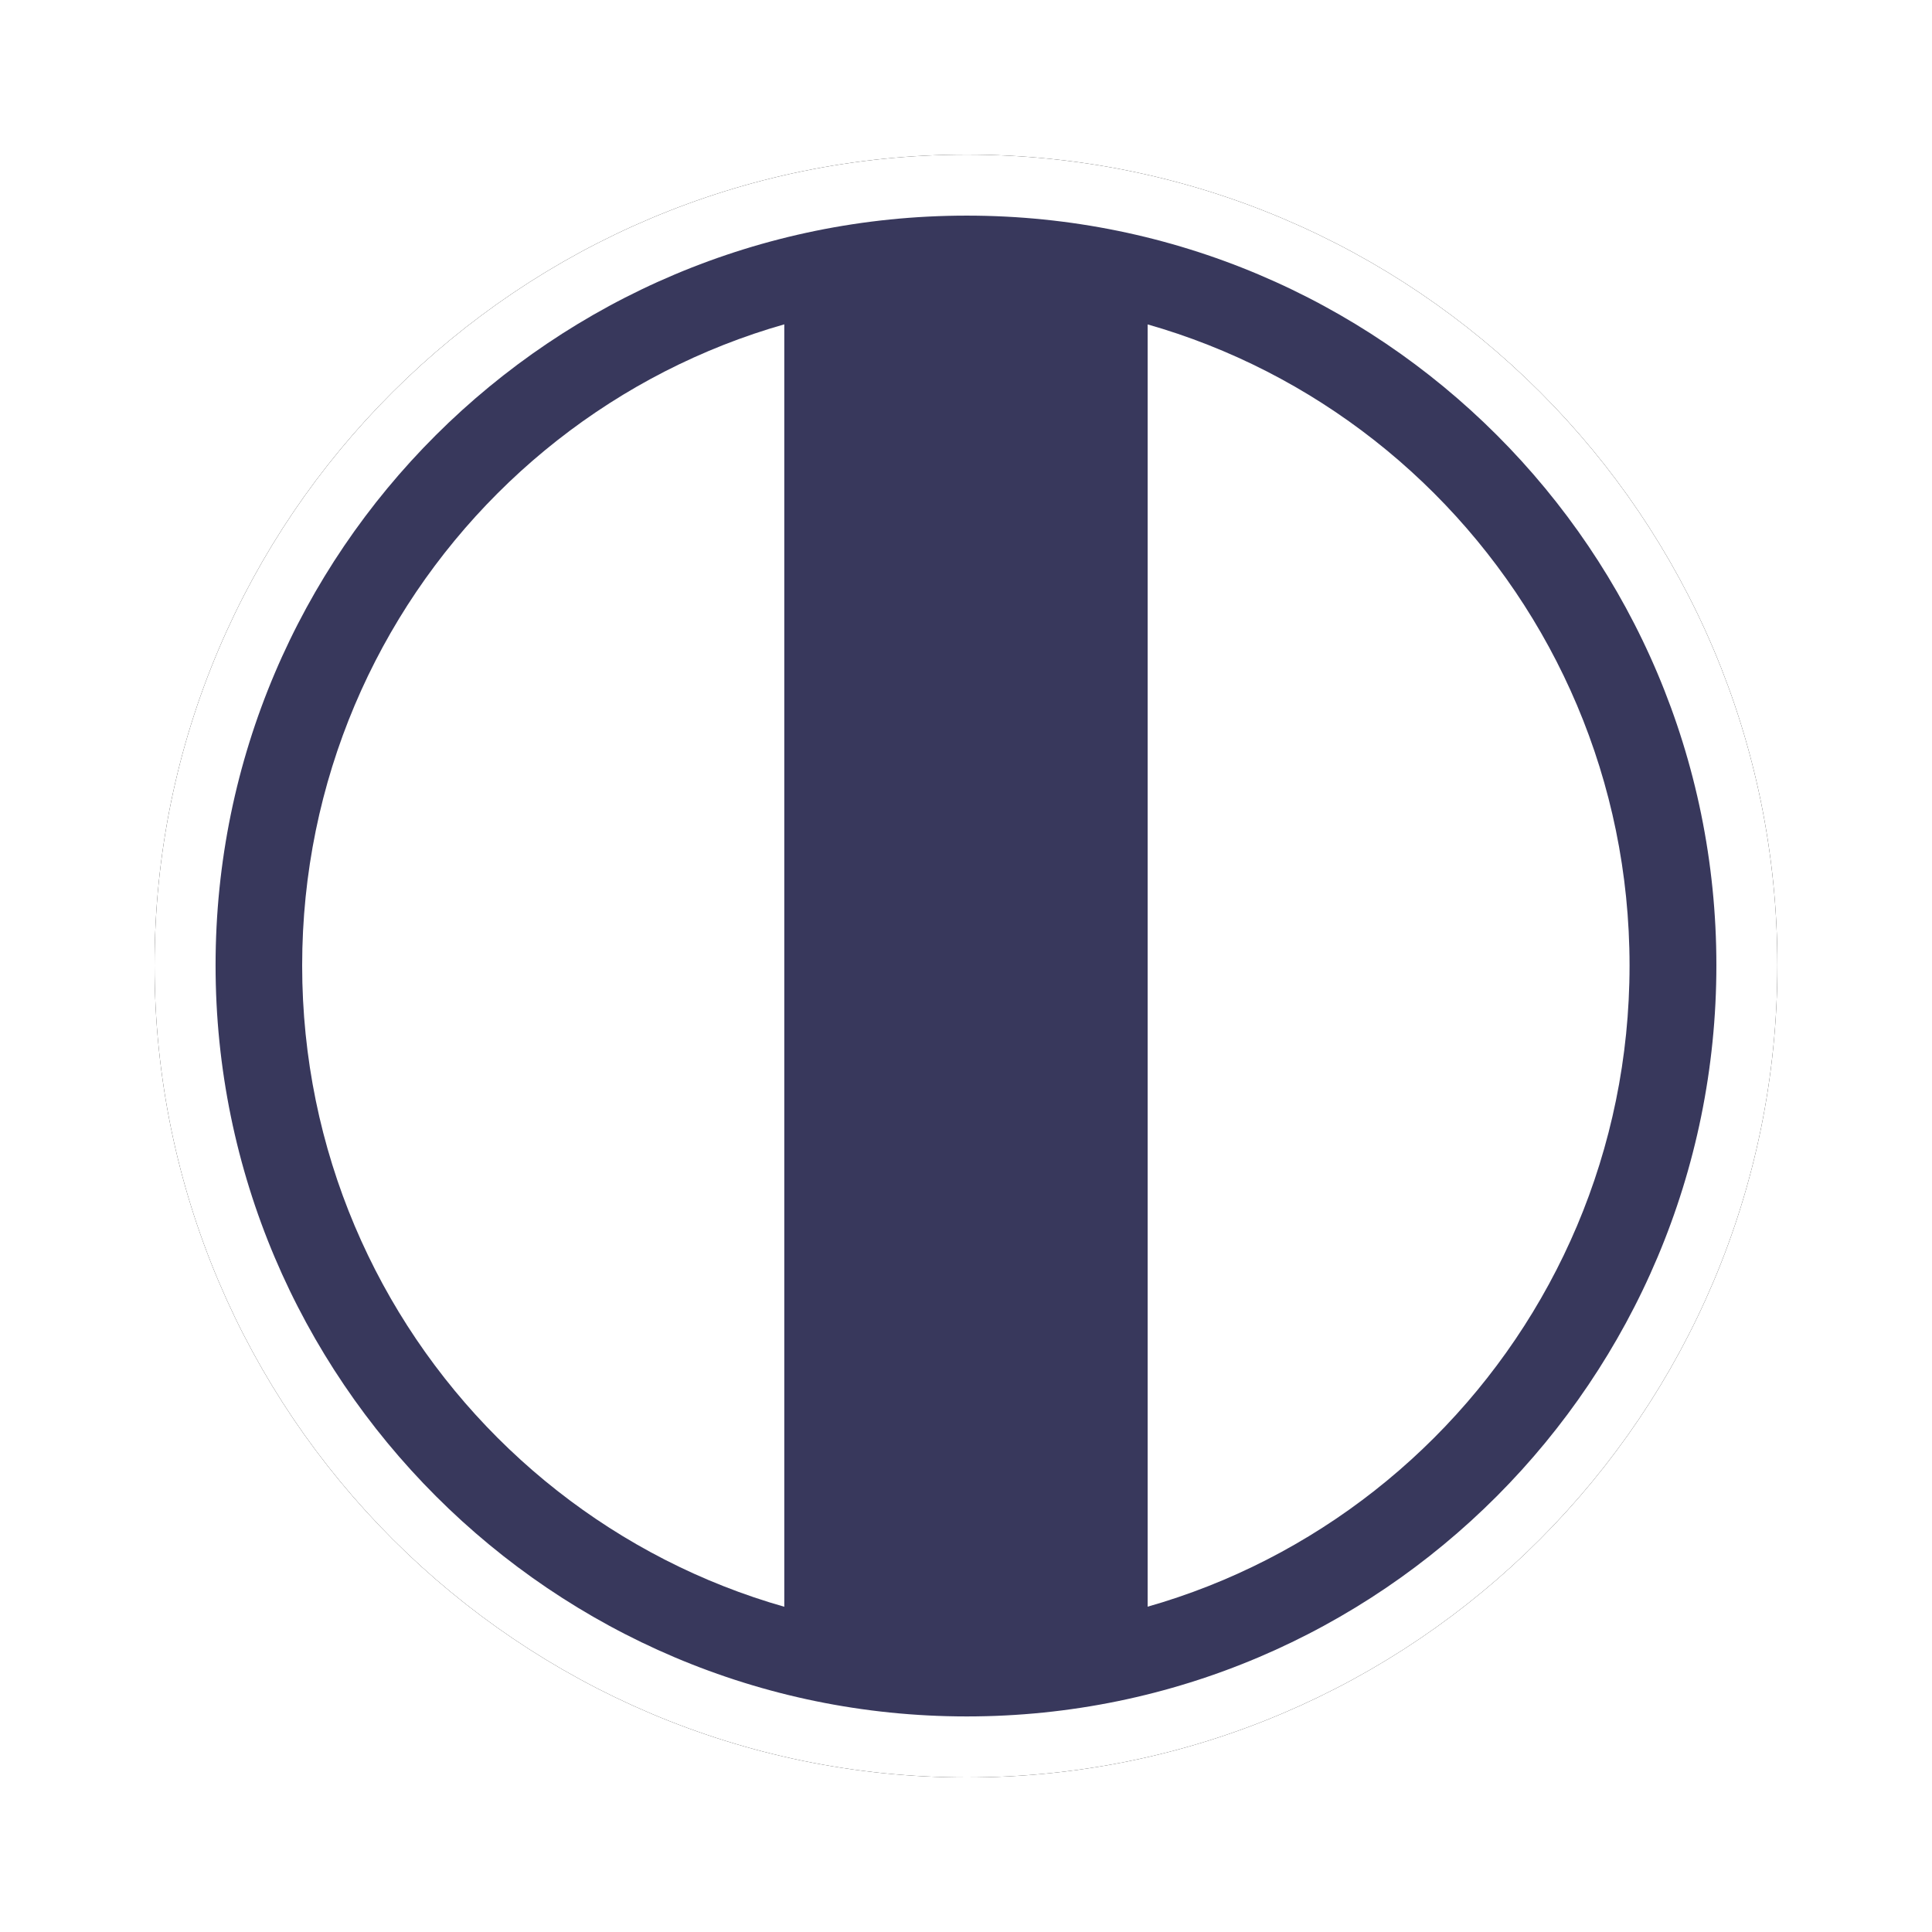
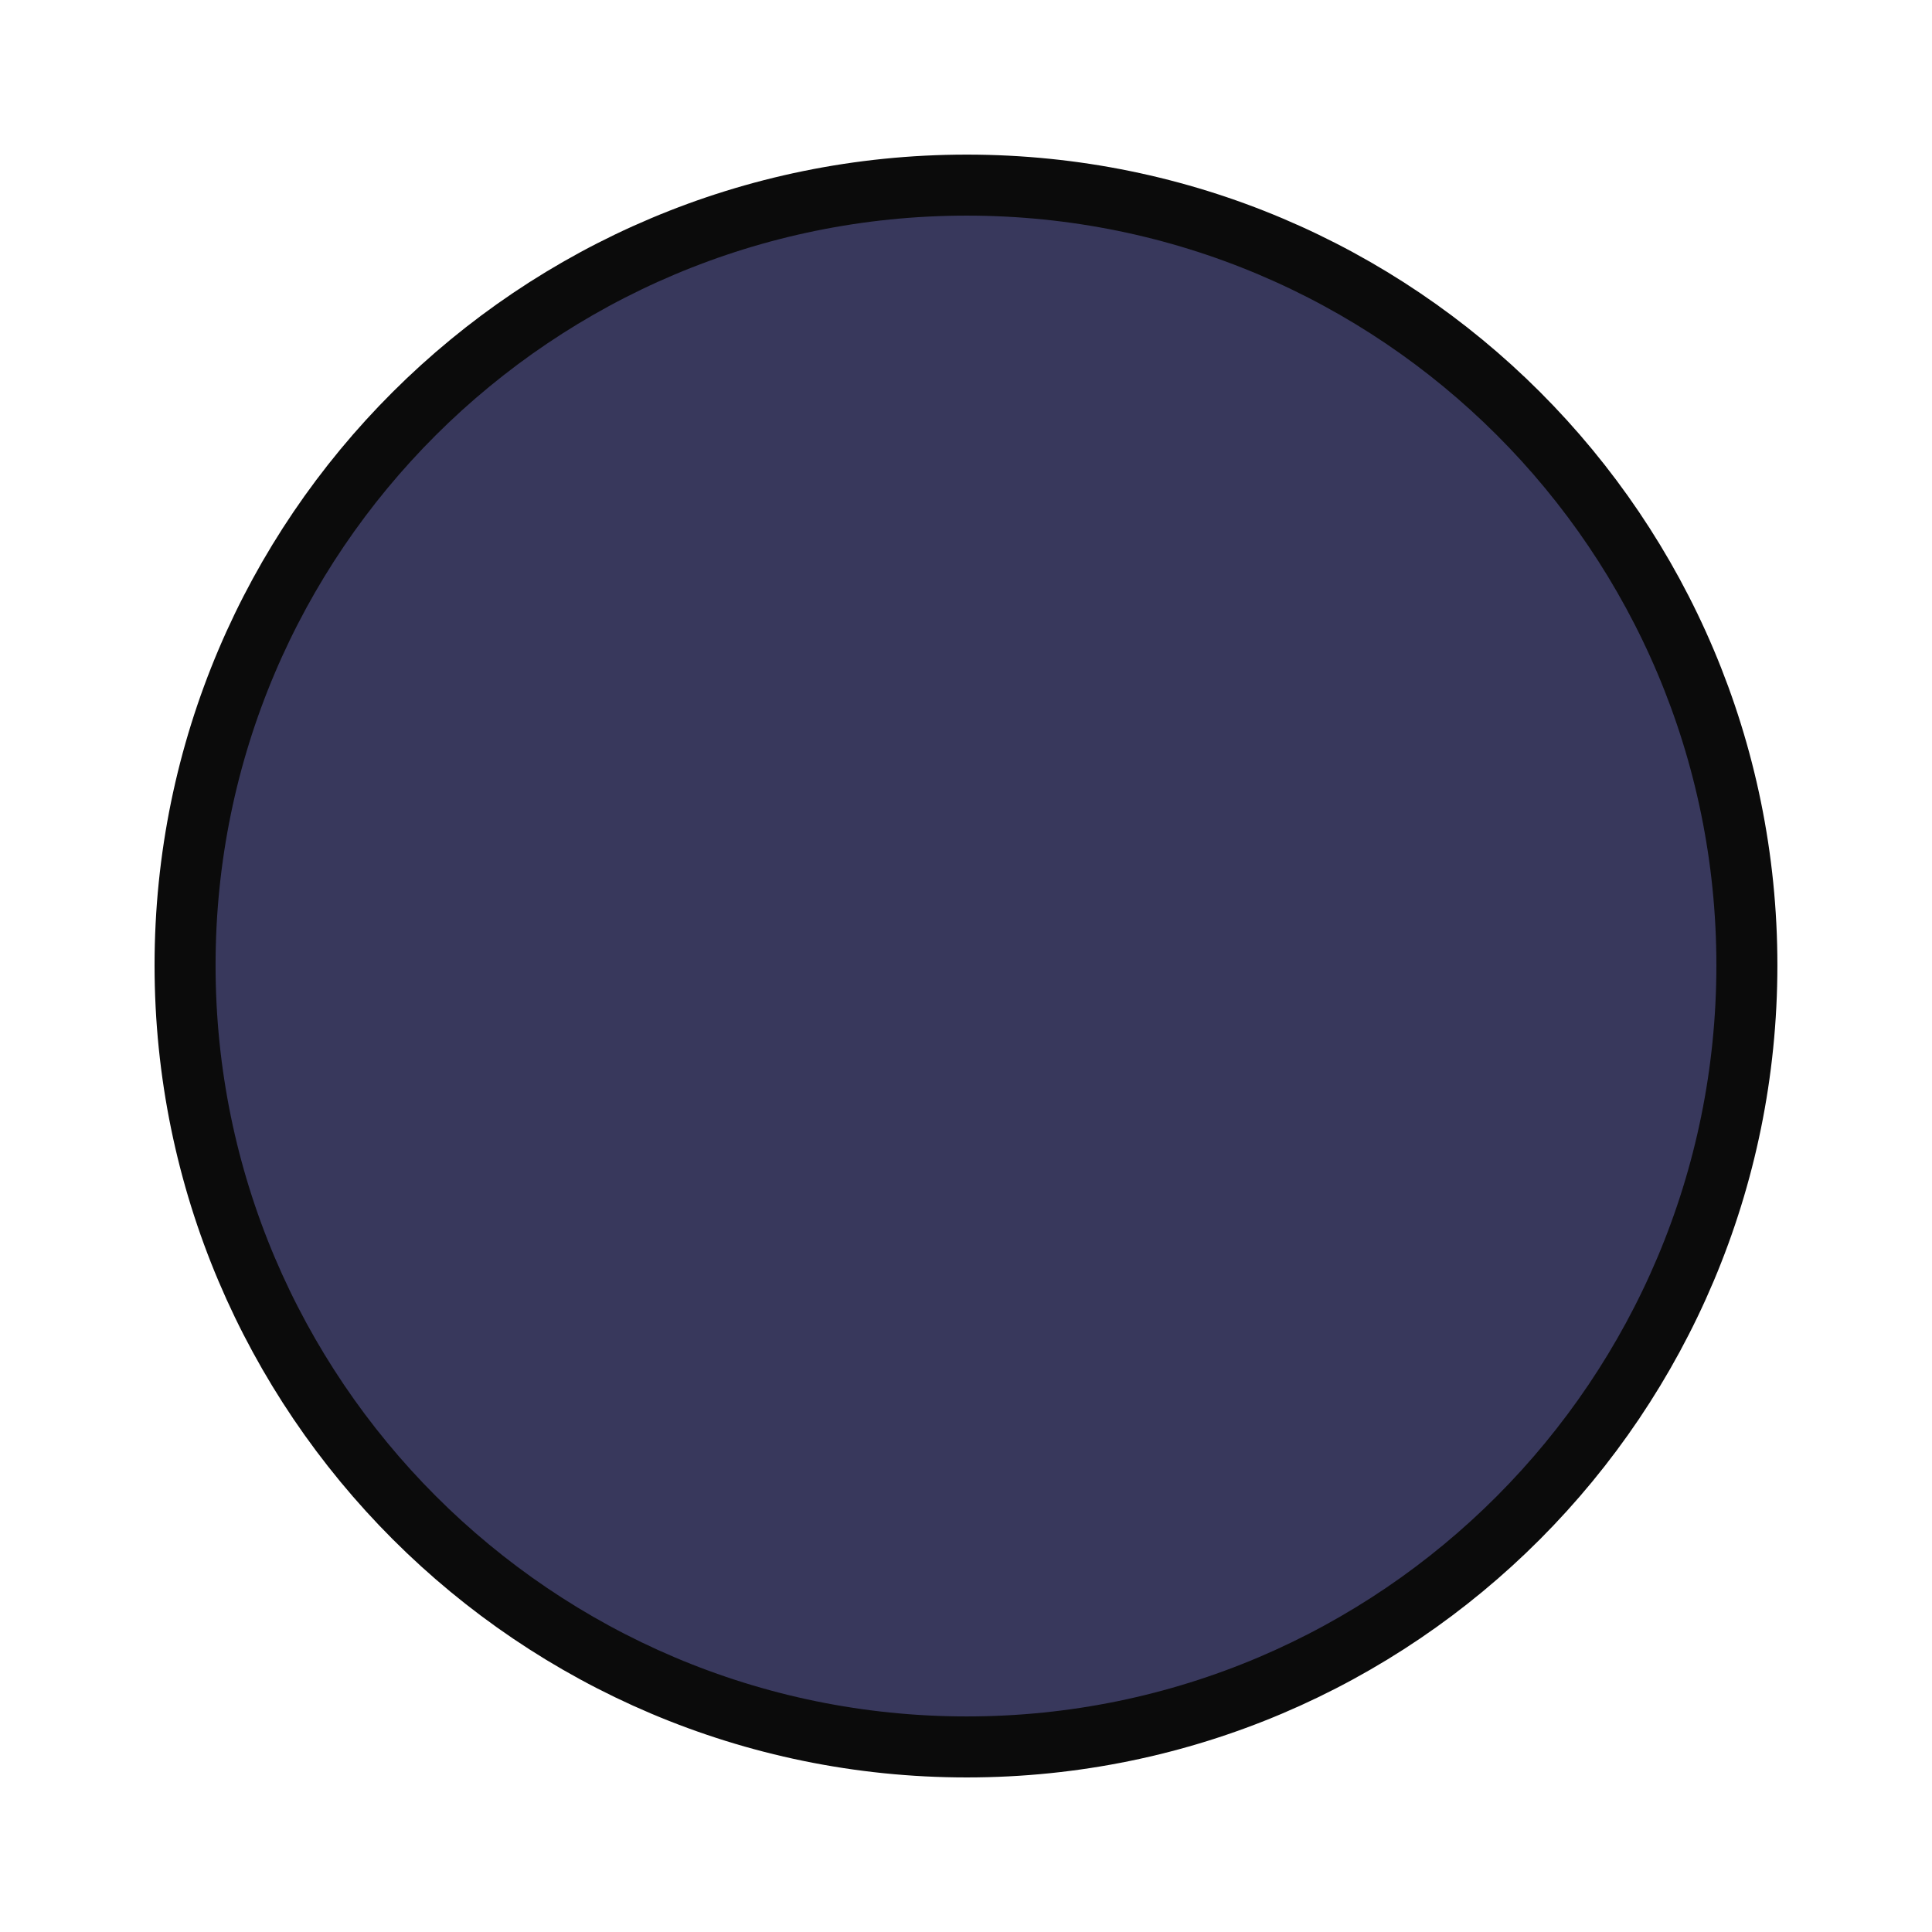
<svg xmlns="http://www.w3.org/2000/svg" viewBox="0 0 38 38" version="1.0">
  <defs>
    <filter id="a" color-interpolation-filters="sRGB">
      <feGaussianBlur stdDeviation="1.075" />
    </filter>
  </defs>
  <path d="M31.562 16.094c-8.477 0-15.375 6.867-15.375 15.344s6.898 15.375 15.375 15.375 15.344-6.898 15.344-15.375-6.867-15.344-15.344-15.344z" transform="translate(-12.547 -12.453)" filter="url(#a)" stroke="#0b0b0b" stroke-width="1.2" fill="#38385c" />
-   <path d="M19.015 3.641c-8.477 0-15.375 6.867-15.375 15.344S10.538 34.36 19.015 34.36s15.344-6.898 15.344-15.375S27.492 3.641 19.015 3.641z" stroke="#FFF" stroke-width="1.2" fill="#38385c" />
-   <path stroke-linejoin="round" d="M45.142 24.056c0 8.529-6.415 15.443-14.329 15.443-7.914 0-14.329-6.914-14.329-15.443S22.899 8.613 30.813 8.613c7.914 0 14.329 6.914 14.329 15.443z" transform="matrix(.967 0 0 .897 -10.799 -2.587)" stroke="#38385c" stroke-width="1.659" fill="#FFF" />
-   <path fill="#38385c" d="M15.426 5.455h7.147v27.091h-7.147z" />
</svg>